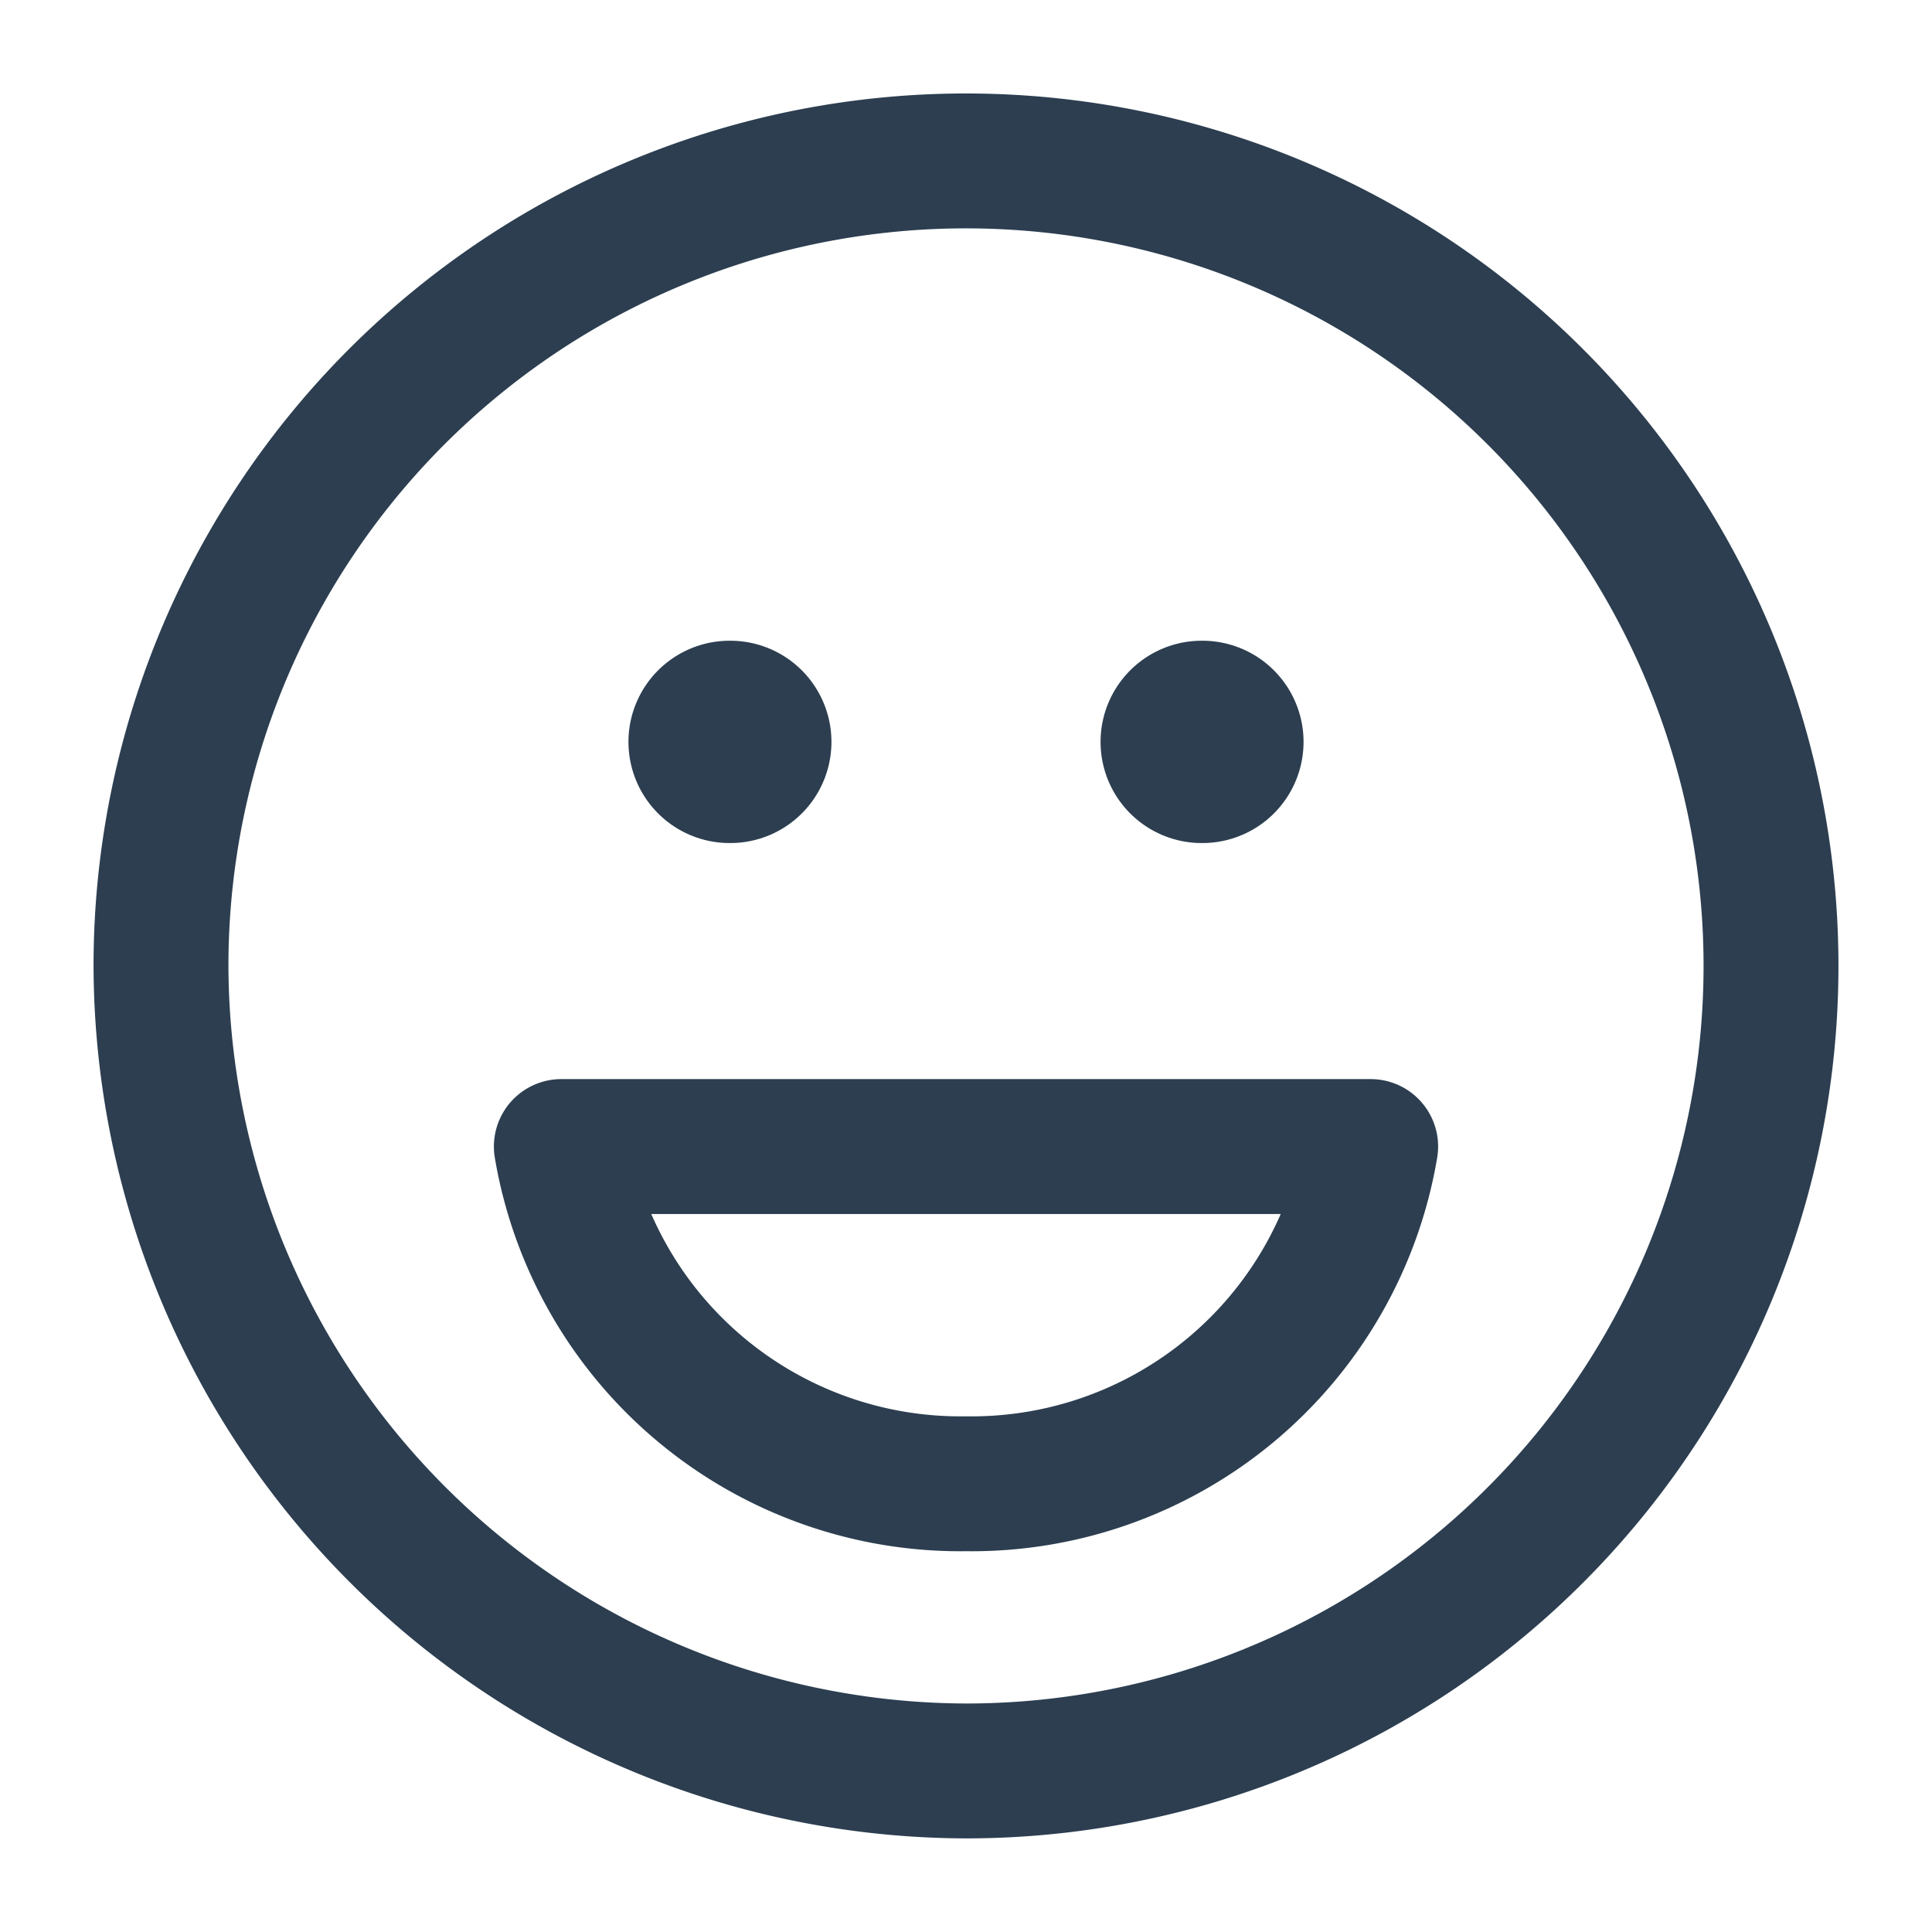
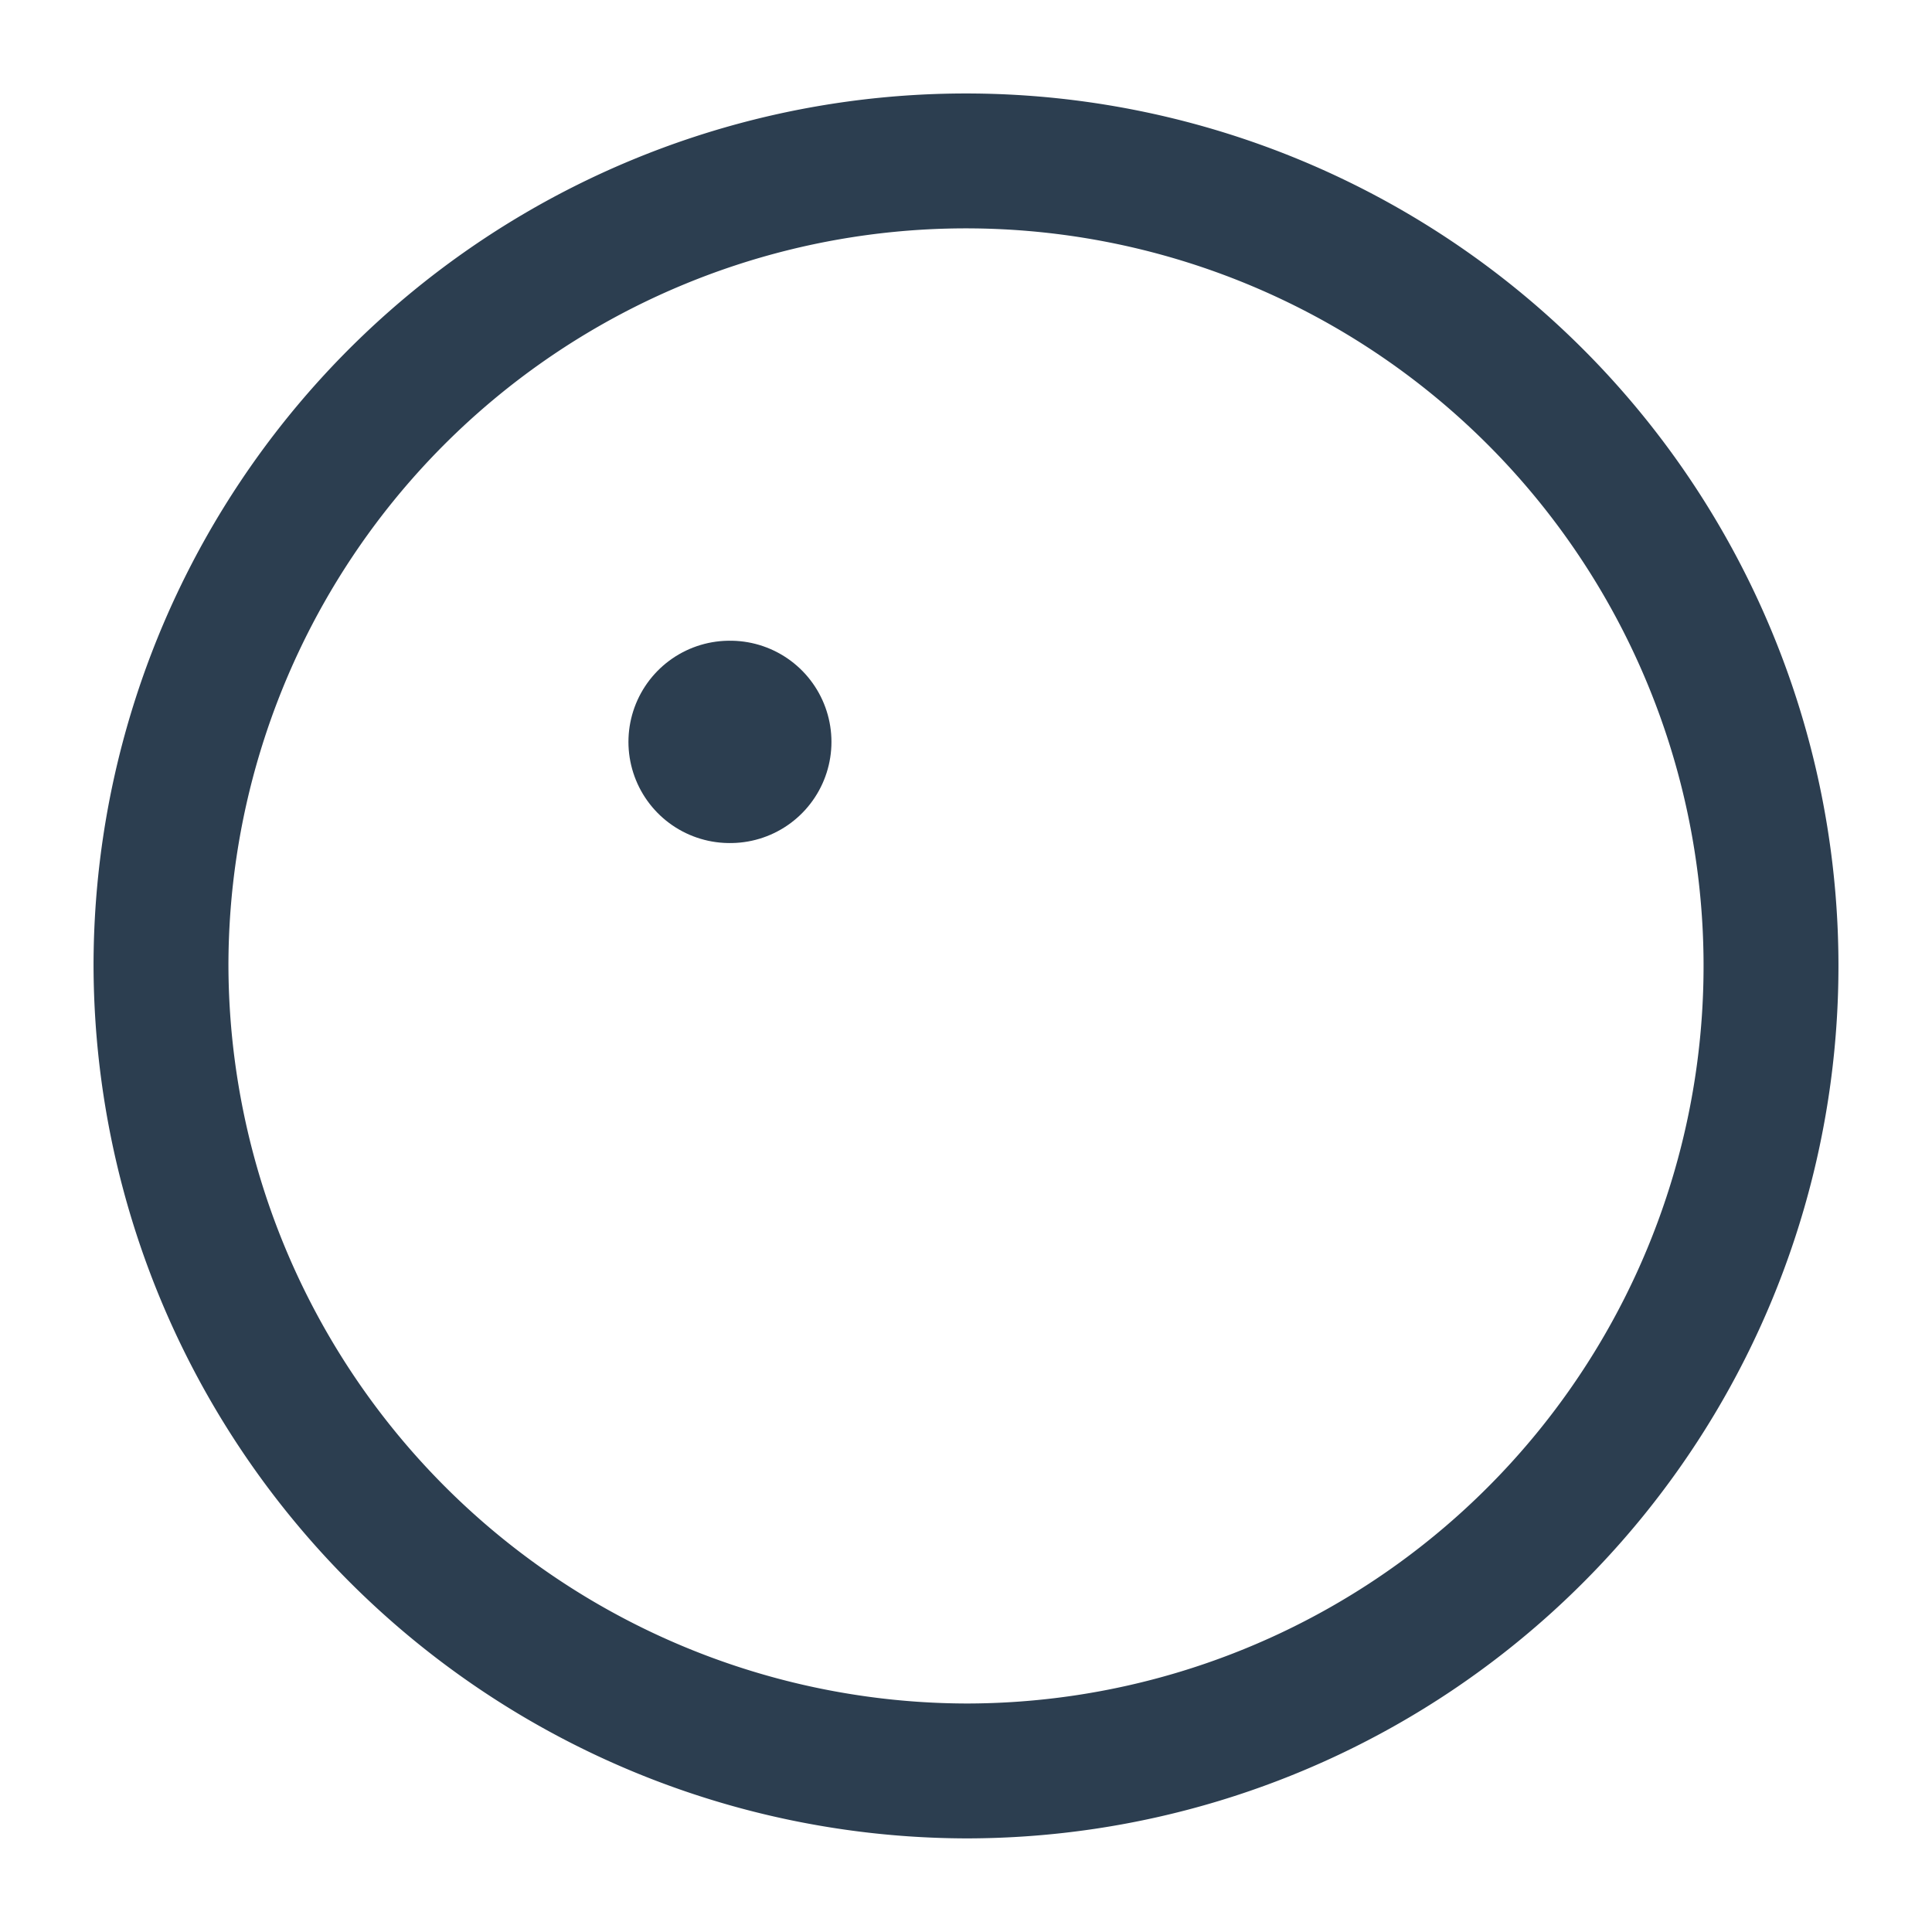
<svg xmlns="http://www.w3.org/2000/svg" id="tick-circle" width="28.646" height="28.646" viewBox="0 0 28.646 28.646">
  <path id="Vector" d="M11.936,23.871A11.936,11.936,0,1,0,0,11.936,11.971,11.971,0,0,0,11.936,23.871Z" transform="translate(2.387 2.387)" fill="none" stroke="#2c3e50" stroke-linecap="round" stroke-linejoin="round" stroke-width="2" />
-   <path id="Vector-2" data-name="Vector" d="M0,0H28.646V28.646H0Z" fill="none" opacity="0" />
-   <path id="Path_35159" data-name="Path 35159" d="M18,13a6,6,0,0,1-6,5,6,6,0,0,1-6-5Z" transform="translate(2.323 4)" fill="none" stroke="#2c3e50" stroke-linecap="round" stroke-linejoin="round" stroke-width="2" />
  <g id="Group_44" data-name="Group 44" transform="translate(-0.182 -1.5)">
    <line id="Line_440" data-name="Line 440" x2="0.01" transform="translate(11 12.5)" fill="none" stroke="#2c3e50" stroke-linecap="round" stroke-linejoin="round" stroke-width="3" />
-     <line id="Line_441" data-name="Line 441" x2="0.01" transform="translate(18 12.5)" fill="none" stroke="#2c3e50" stroke-linecap="round" stroke-linejoin="round" stroke-width="3" />
  </g>
</svg>